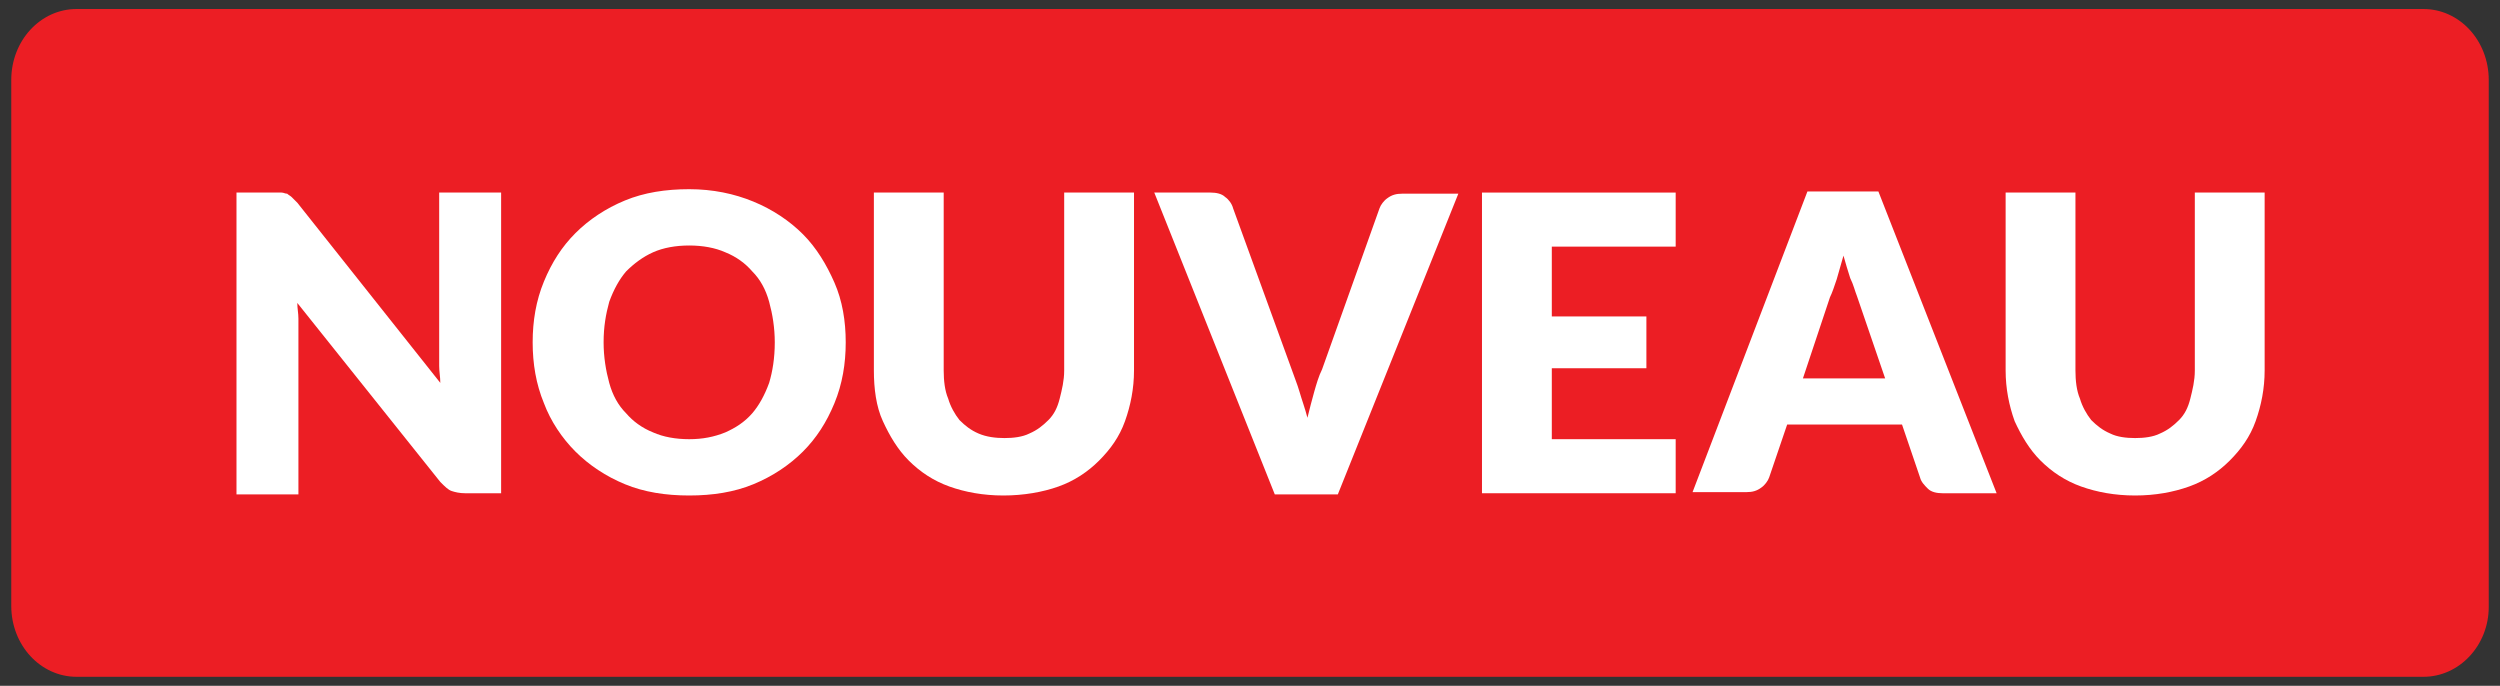
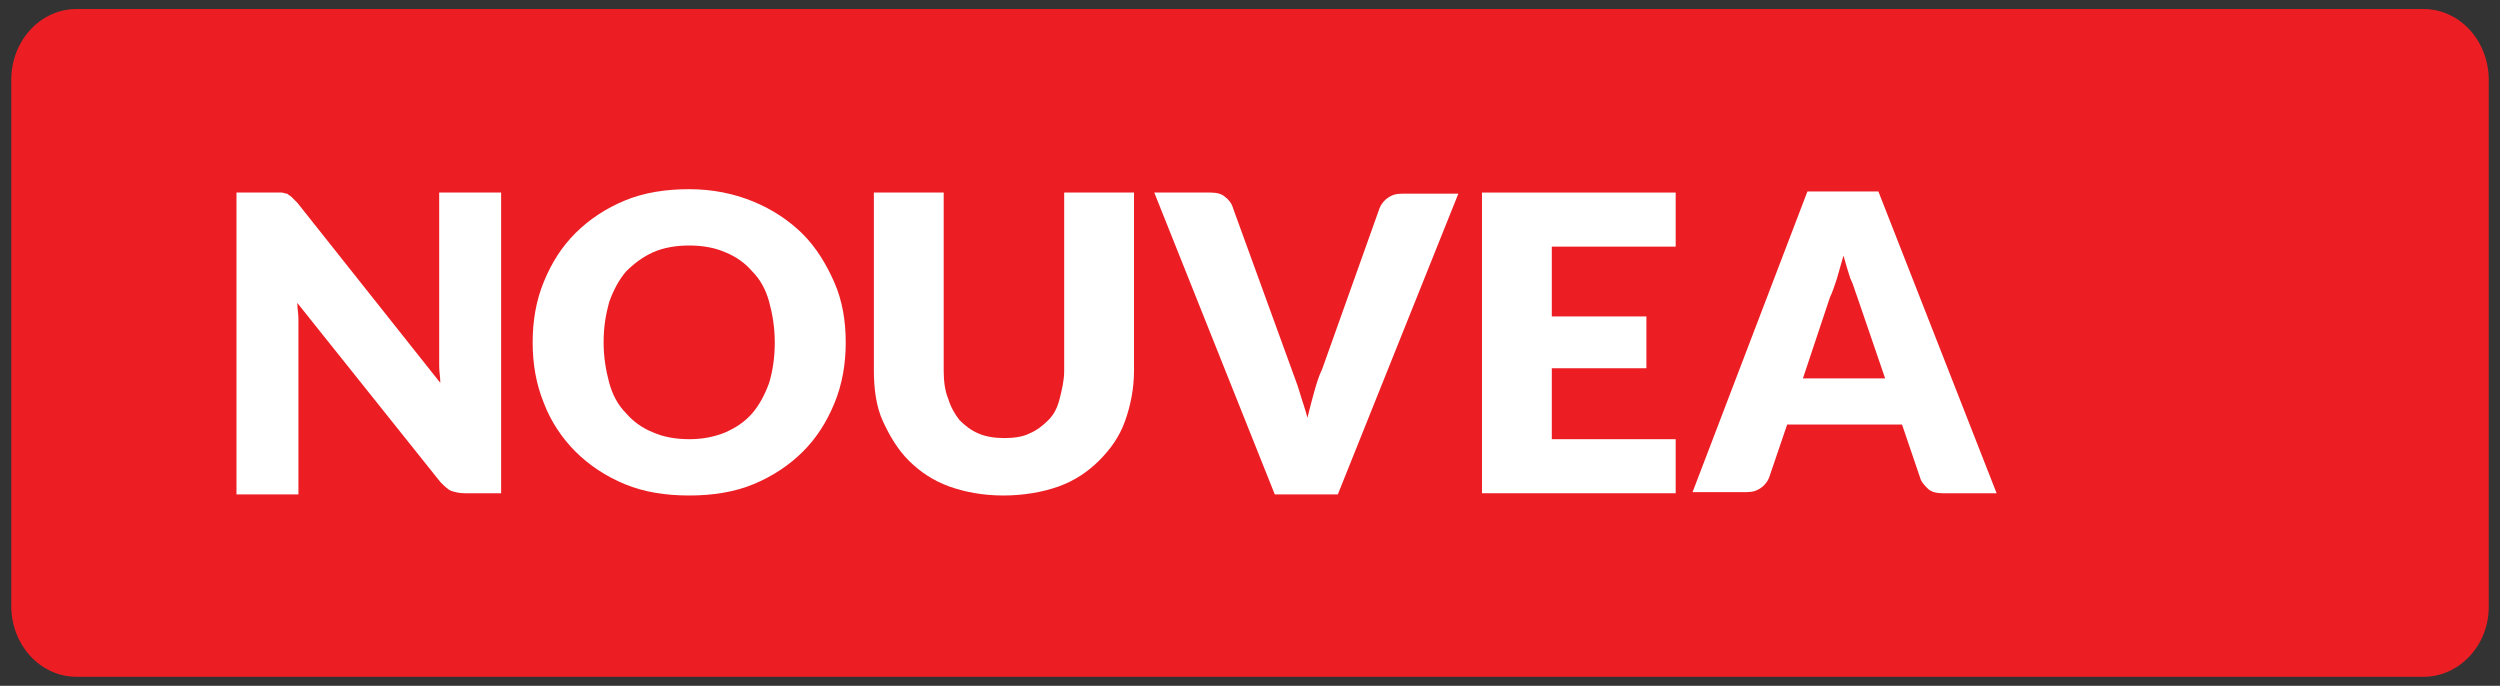
<svg xmlns="http://www.w3.org/2000/svg" version="1.1" id="annonceurs" x="0px" y="0px" viewBox="0 0 222 60.9" style="enable-background:new 0 0 222 60.9;" xml:space="preserve">
  <rect x="0" y="0" width="222" height="60.9" fill="#333333" stroke="none" />
  <style type="text/css">
	.st0{fill:#EC1E24;}
	.st1{fill:#FFFFFF;}
</style>
  <g>
    <path class="st0" d="M215.2,60.1H6.8c-3.2,0-5.8-2.8-5.8-6.3V7.1c0-3.5,2.6-6.3,5.8-6.3h208.4c3.2,0,5.8,2.8,5.8,6.3v46.8   C221,57.3,218.4,60.1,215.2,60.1z" />
    <g>
      <path class="st1" d="M25,17.1c0.2,0,0.3,0.1,0.5,0.1c0.1,0.1,0.3,0.2,0.4,0.3s0.3,0.3,0.5,0.5l12.7,16c0-0.5-0.1-1-0.1-1.5    s0-0.9,0-1.4v-14h5.5v26.7h-3.2c-0.5,0-0.9-0.1-1.2-0.2c-0.3-0.1-0.6-0.4-1-0.8L26.4,26.9c0,0.5,0.1,0.9,0.1,1.4    c0,0.4,0,0.9,0,1.3v14.3H21V17.1h3.3C24.6,17.1,24.8,17.1,25,17.1z" />
      <path class="st1" d="M75.1,30.4c0,1.9-0.3,3.7-1,5.4s-1.6,3.1-2.8,4.3c-1.2,1.2-2.7,2.2-4.4,2.9c-1.7,0.7-3.6,1-5.7,1    s-4-0.3-5.7-1s-3.2-1.7-4.4-2.9s-2.2-2.7-2.8-4.3c-0.7-1.7-1-3.5-1-5.4s0.3-3.7,1-5.4c0.7-1.7,1.6-3.1,2.8-4.3    c1.2-1.2,2.7-2.2,4.4-2.9c1.7-0.7,3.6-1,5.7-1s4,0.4,5.7,1.1s3.2,1.7,4.4,2.9c1.2,1.2,2.1,2.7,2.8,4.3    C74.8,26.7,75.1,28.5,75.1,30.4z M68.8,30.4c0-1.3-0.2-2.5-0.5-3.6s-0.8-2-1.5-2.7c-0.6-0.7-1.4-1.3-2.4-1.7    c-0.9-0.4-2-0.6-3.2-0.6S58.9,22,58,22.4s-1.7,1-2.4,1.7c-0.6,0.7-1.1,1.6-1.5,2.7c-0.3,1.1-0.5,2.2-0.5,3.6    c0,1.3,0.2,2.5,0.5,3.6s0.8,2,1.5,2.7c0.6,0.7,1.4,1.3,2.4,1.7c0.9,0.4,2,0.6,3.2,0.6s2.2-0.2,3.2-0.6c0.9-0.4,1.7-0.9,2.4-1.7    c0.6-0.7,1.1-1.6,1.5-2.7C68.6,33,68.8,31.8,68.8,30.4z" />
      <path class="st1" d="M89.2,38.9c0.8,0,1.6-0.1,2.2-0.4c0.7-0.3,1.2-0.7,1.7-1.2s0.8-1.1,1-1.9s0.4-1.6,0.4-2.5V17.1h6.2v15.8    c0,1.6-0.3,3.1-0.8,4.5s-1.3,2.5-2.3,3.5s-2.2,1.8-3.6,2.3S90.9,44,89.1,44s-3.4-0.3-4.8-0.8s-2.6-1.3-3.6-2.3s-1.7-2.2-2.3-3.5    s-0.8-2.9-0.8-4.5V17.1h6.2v15.8c0,0.9,0.1,1.8,0.4,2.5c0.2,0.7,0.6,1.4,1,1.9c0.5,0.5,1,0.9,1.7,1.2    C87.6,38.8,88.4,38.9,89.2,38.9z" />
      <path class="st1" d="M102.5,17.1h5c0.5,0,1,0.1,1.3,0.4c0.3,0.2,0.6,0.6,0.7,1l5.2,14.3c0.2,0.6,0.5,1.3,0.7,2s0.5,1.5,0.7,2.3    c0.2-0.8,0.4-1.6,0.6-2.3s0.4-1.4,0.7-2l5.1-14.3c0.1-0.3,0.4-0.7,0.7-0.9c0.4-0.3,0.8-0.4,1.3-0.4h5l-10.7,26.7h-5.6L102.5,17.1z    " />
      <path class="st1" d="M148.8,17.1v4.8h-11v6.2h8.4v4.6h-8.4V39h11v4.8h-17.2V17.1H148.8z" />
      <path class="st1" d="M177.3,43.8h-4.8c-0.5,0-1-0.1-1.3-0.4c-0.3-0.3-0.6-0.6-0.7-1l-1.6-4.7h-10.2l-1.6,4.7    c-0.1,0.3-0.4,0.7-0.7,0.9c-0.4,0.3-0.8,0.4-1.3,0.4h-4.8L160.5,17h6.3L177.3,43.8z M160.1,33.6h7.3l-2.5-7.3    c-0.2-0.5-0.3-1-0.6-1.6c-0.2-0.6-0.4-1.3-0.6-2c-0.2,0.7-0.4,1.4-0.6,2.1c-0.2,0.6-0.4,1.2-0.6,1.6L160.1,33.6z" />
-       <path class="st1" d="M189.6,38.9c0.8,0,1.6-0.1,2.2-0.4c0.7-0.3,1.2-0.7,1.7-1.2s0.8-1.1,1-1.9c0.2-0.8,0.4-1.6,0.4-2.5V17.1h6.2    v15.8c0,1.6-0.3,3.1-0.8,4.5s-1.3,2.5-2.3,3.5s-2.2,1.8-3.6,2.3c-1.4,0.5-3,0.8-4.8,0.8c-1.8,0-3.4-0.3-4.8-0.8    c-1.4-0.5-2.6-1.3-3.6-2.3s-1.7-2.2-2.3-3.5c-0.5-1.4-0.8-2.9-0.8-4.5V17.1h6.2v15.8c0,0.9,0.1,1.8,0.4,2.5c0.2,0.7,0.6,1.4,1,1.9    c0.5,0.5,1,0.9,1.7,1.2C188,38.8,188.8,38.9,189.6,38.9z" />
    </g>
  </g>
</svg>